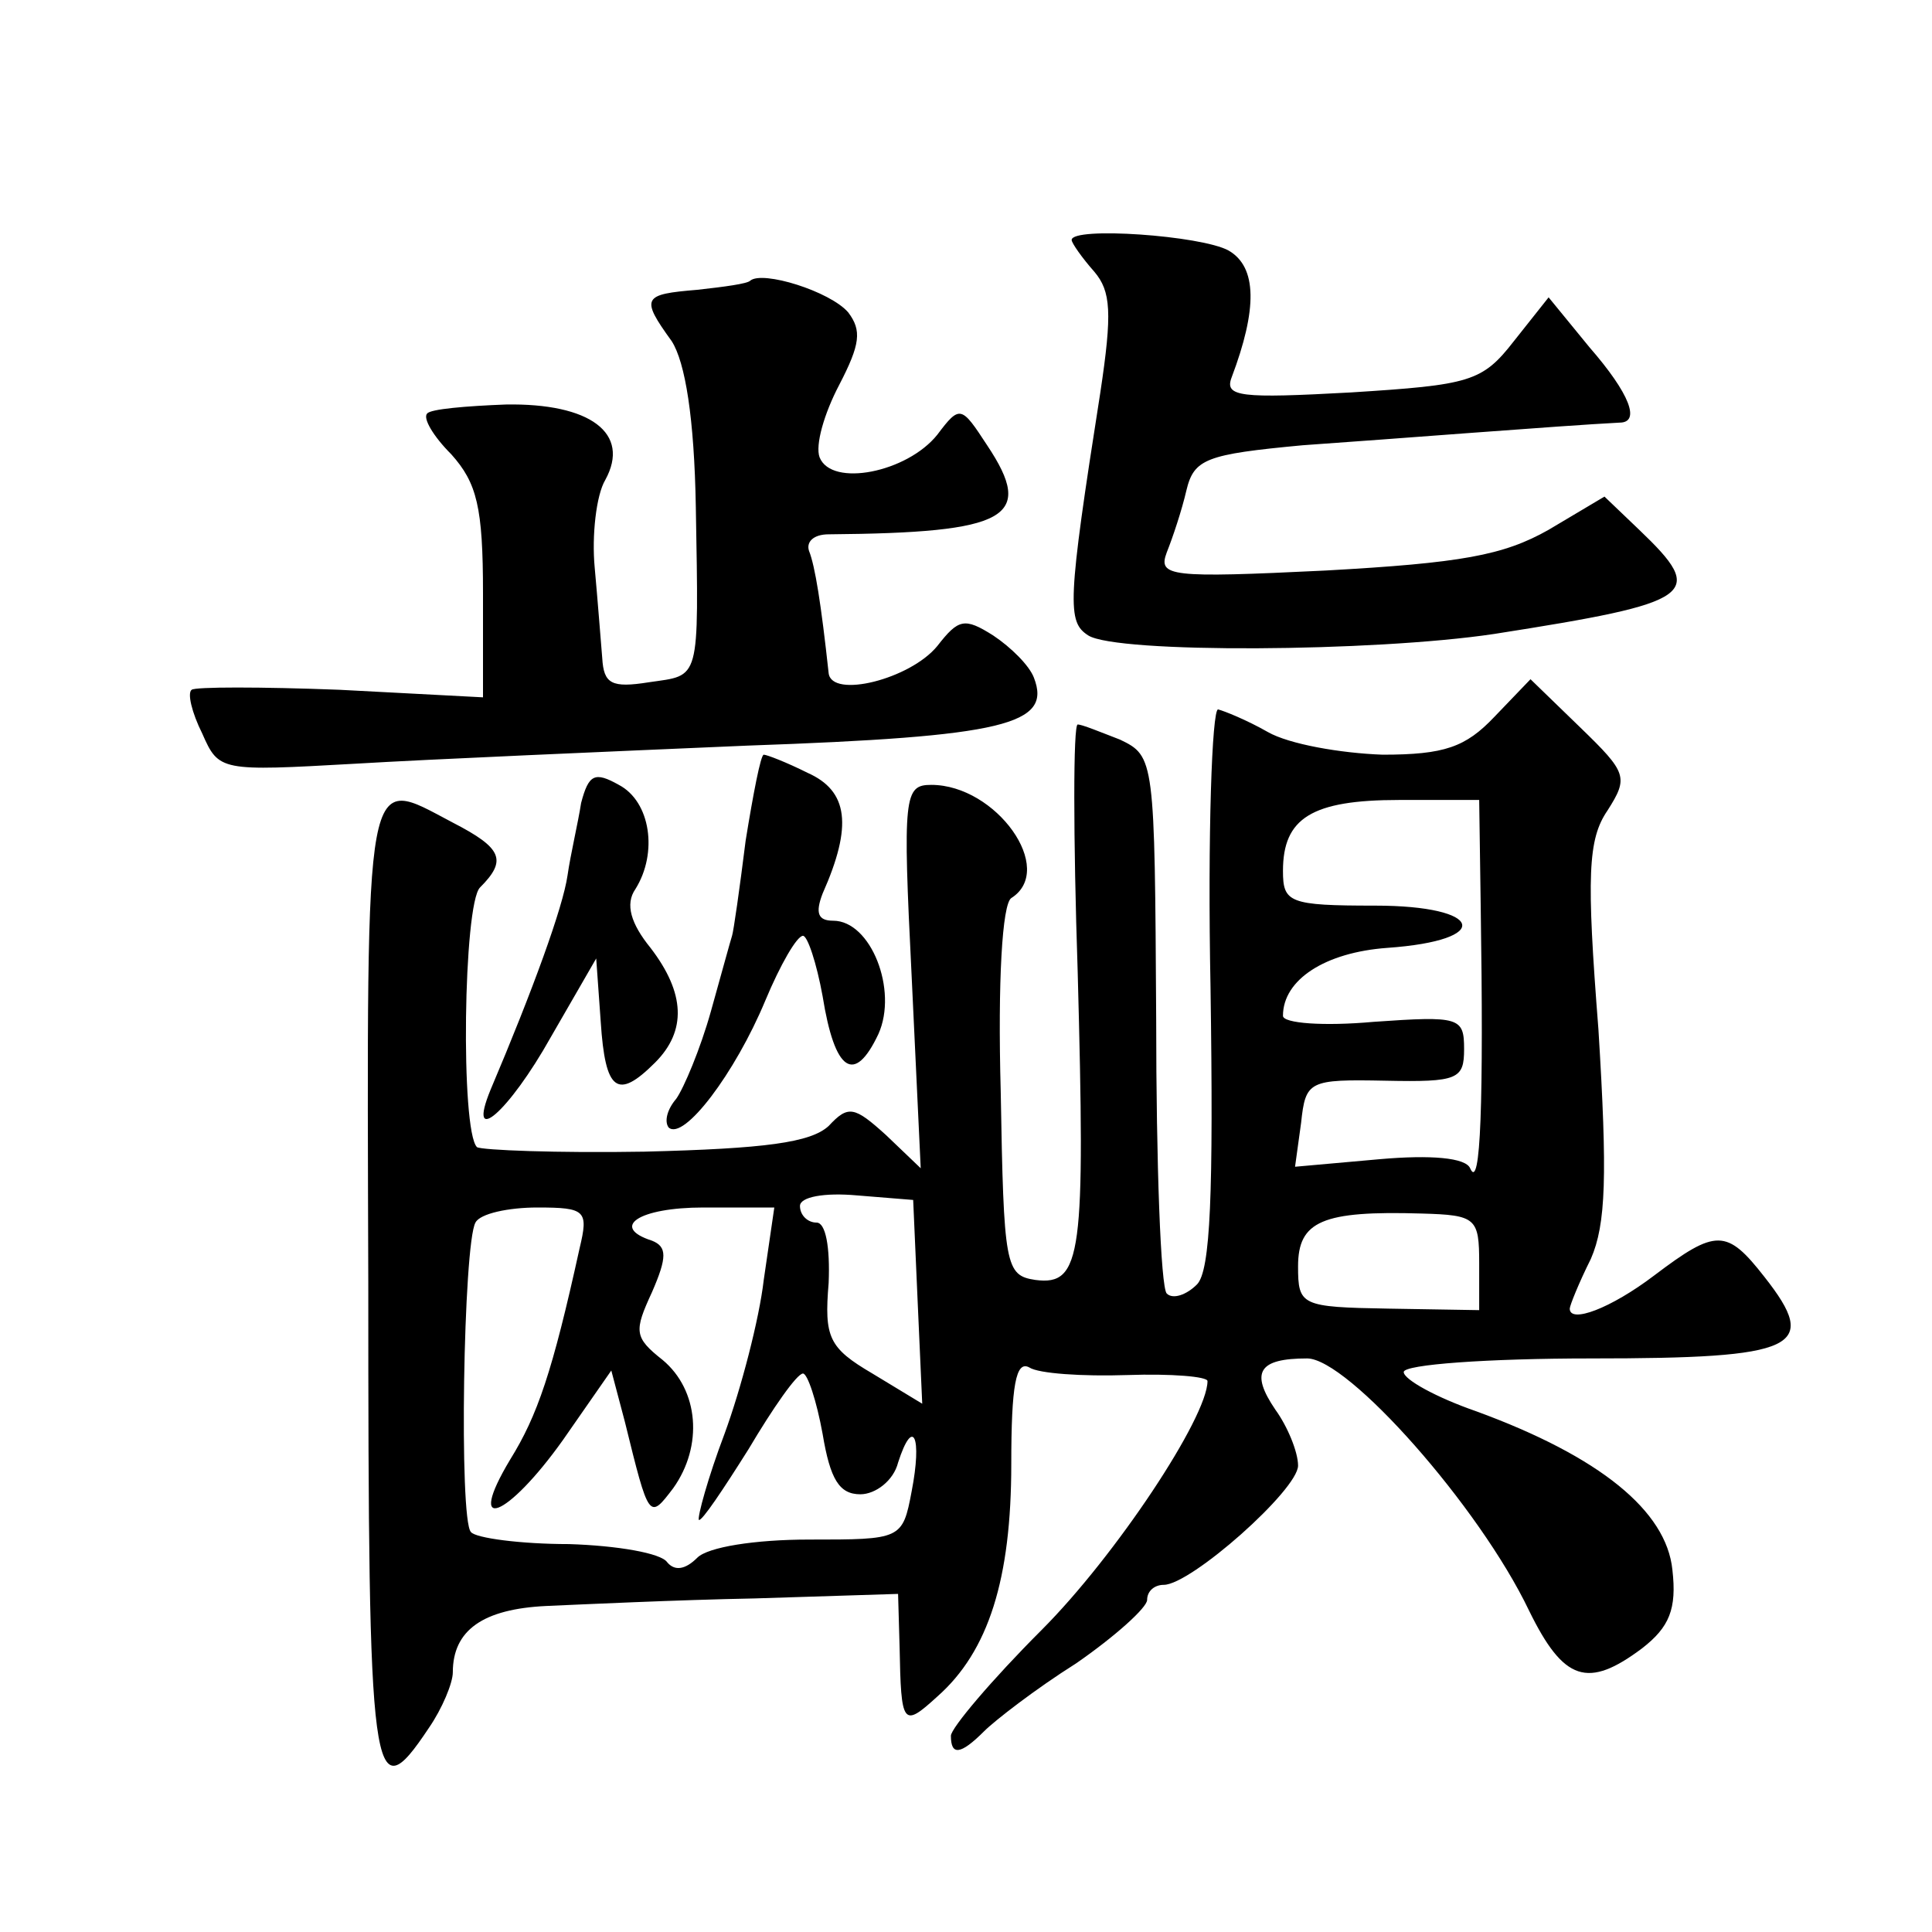
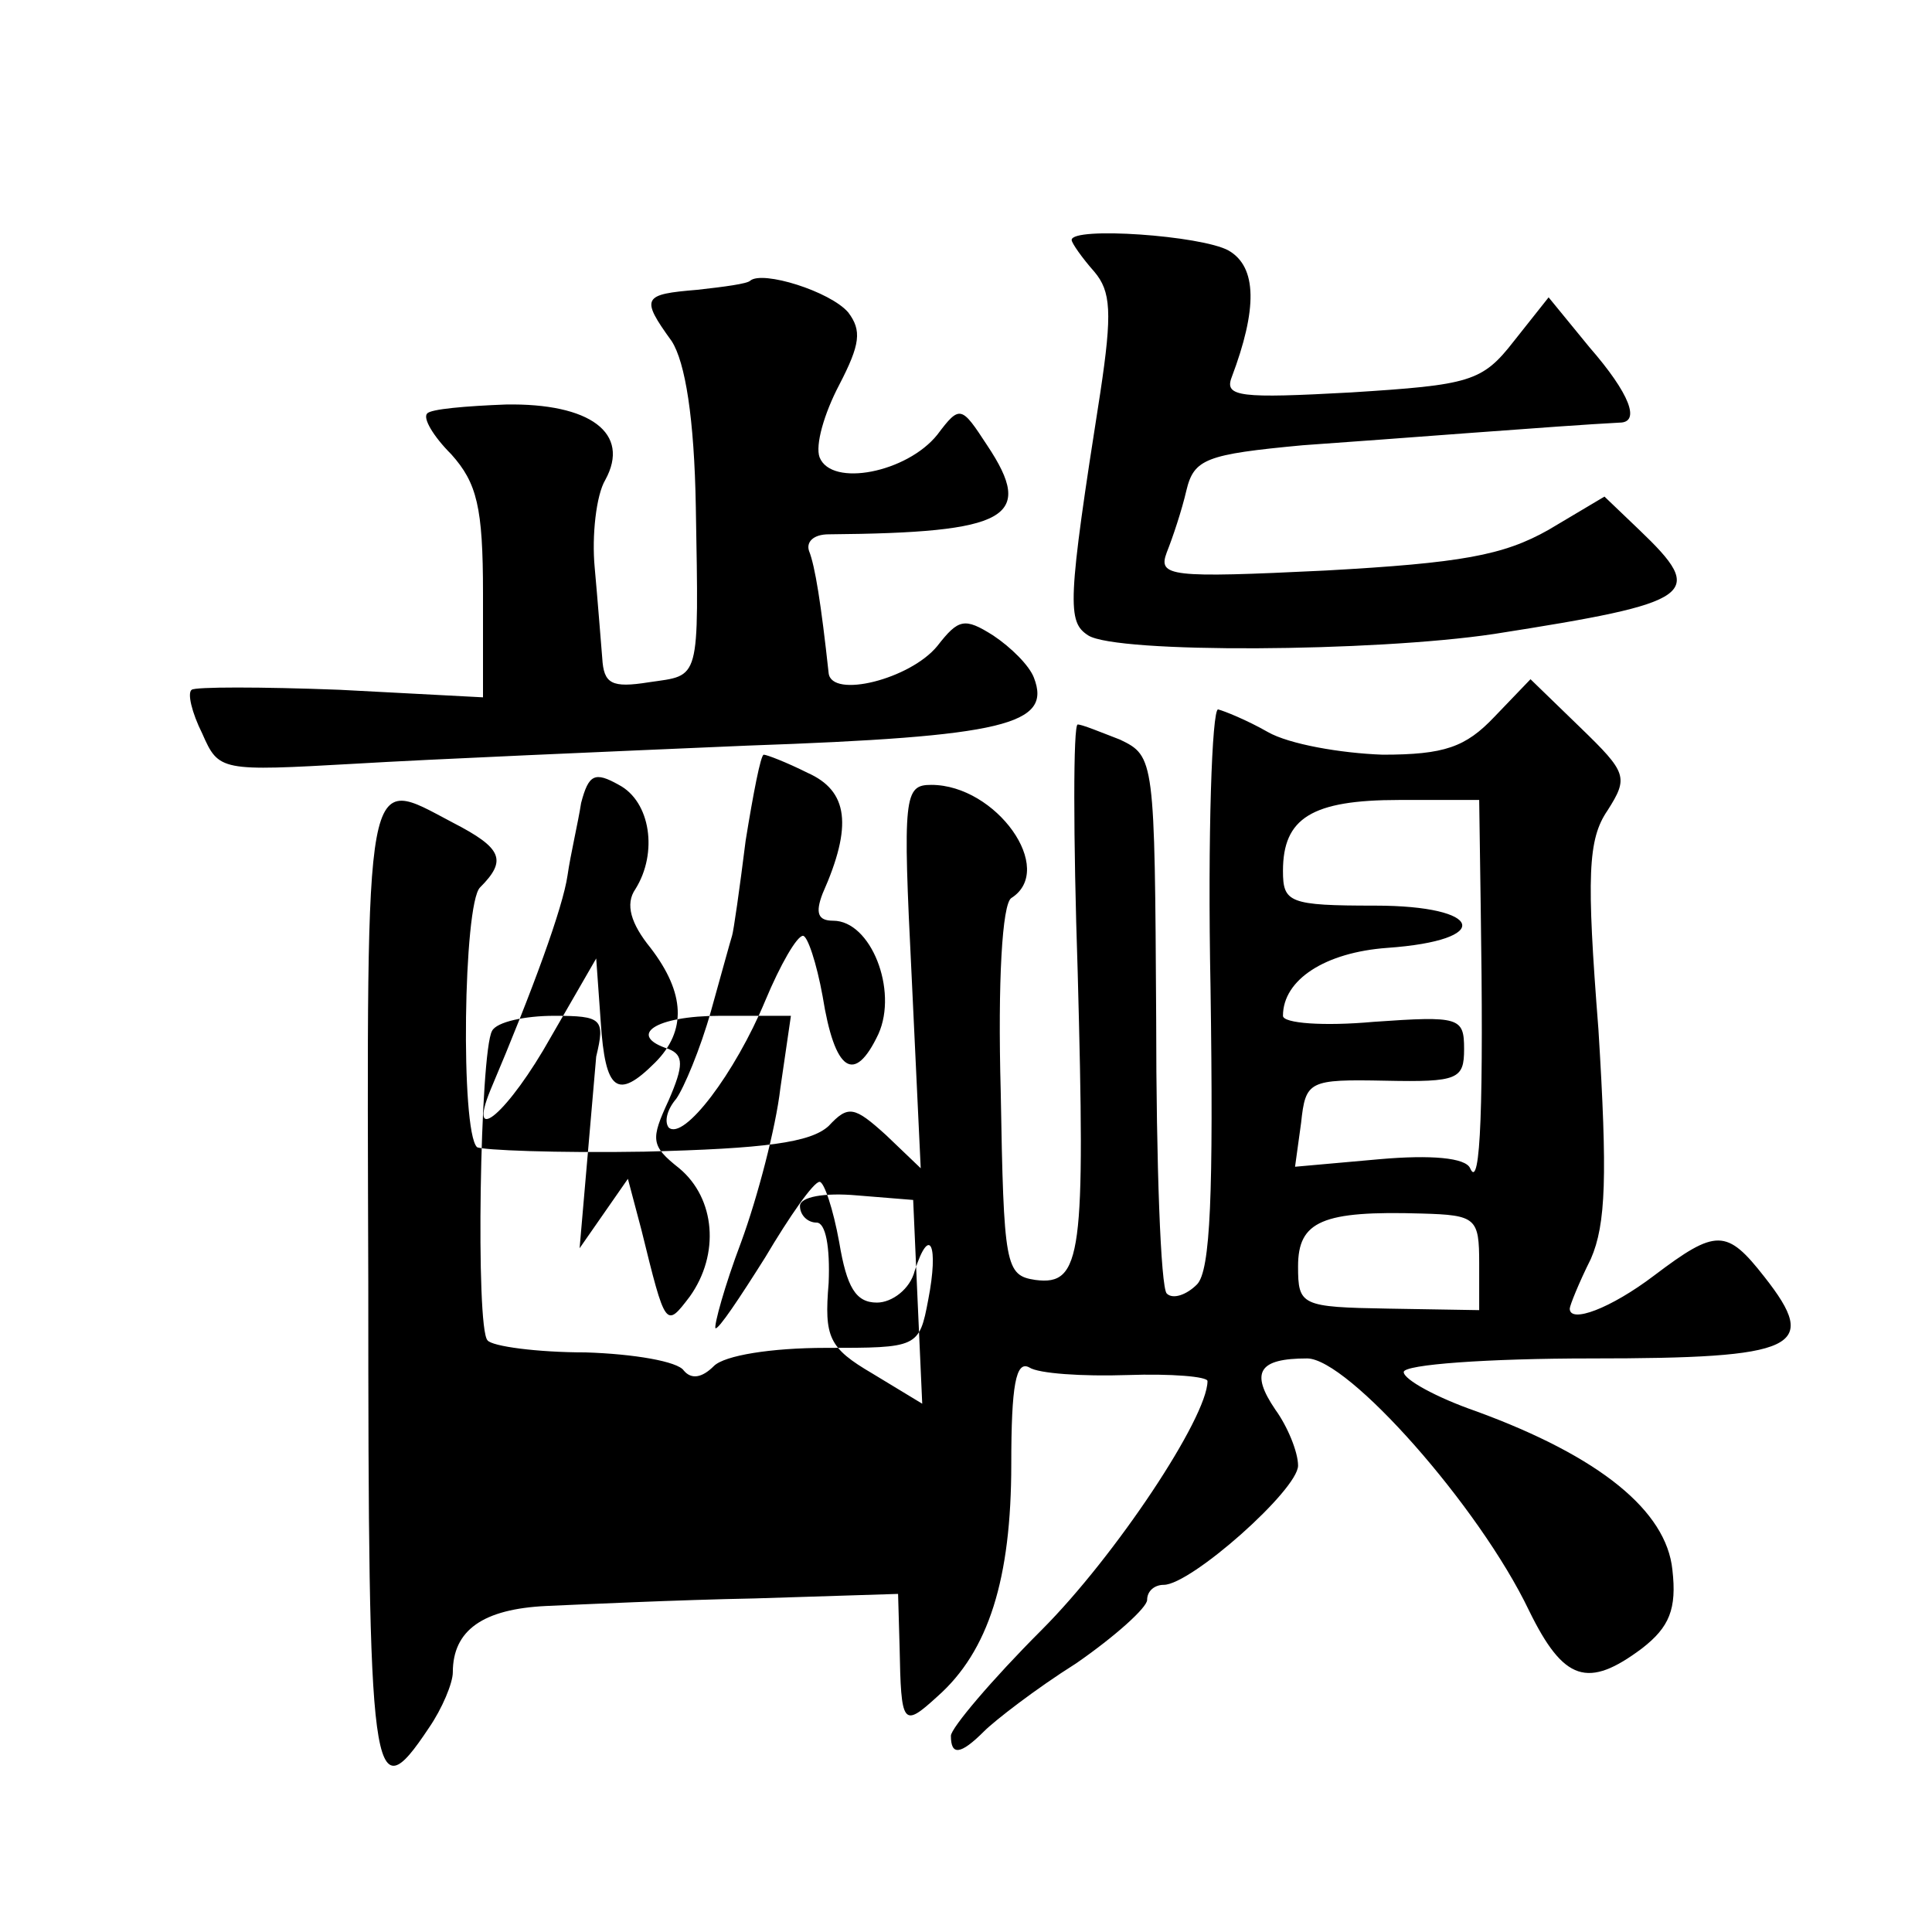
<svg xmlns="http://www.w3.org/2000/svg" version="1.0" width="128pt" height="128pt" viewBox="0 0 128 128" preserveAspectRatio="xMidYMid meet">
  <g transform="translate(0,128) scale(0.1,-0.1)" fill="#0" stroke="none">
-     <path d="M710 1121 c0 -2 7 -12 15 -21 11 -13 12 -27 4 -80 -22 -140 -22 -152 -8 -161 19 -12 189 -11 269 1 134 21 141 26 96 69 l-23 22 -37 -22 c-30 -17 -58 -22 -148 -27 -103 -5 -111 -4 -105 12 4 10 10 28 13 41 5 21 13 24 77 30 58 4 171 13 210 15 14 0 7 19 -20 50 l-27 33 -23 -29 c-21 -27 -29 -29 -108 -34 -73 -4 -84 -3 -79 10 17 45 17 73 -2 84 -18 10 -104 16 -104 7z M497 1094 c-2 -2 -17 -4 -35 -6 -36 -3 -38 -5 -17 -34 9 -14 15 -51 16 -110 2 -117 3 -111 -31 -116 -25 -4 -30 -1 -31 16 -1 12 -3 38 -5 60 -2 21 1 48 7 58 17 31 -10 51 -66 50 -26 -1 -50 -3 -52 -6 -3 -3 4 -15 16 -27 17 -19 21 -35 21 -92 l0 -69 -95 5 c-52 2 -96 2 -98 0 -3 -2 0 -15 7 -29 11 -25 12 -25 101 -20 50 3 167 8 260 12 171 6 202 14 190 45 -3 8 -15 20 -27 28 -19 12 -23 11 -37 -7 -18 -22 -70 -35 -72 -18 -5 46 -9 71 -13 81 -2 6 3 11 13 11 119 1 137 11 105 59 -17 26 -18 27 -33 7 -20 -25 -70 -35 -78 -15 -3 8 3 29 13 48 14 27 15 36 6 48 -12 14 -57 28 -65 21z M990 805 c-19 -20 -33 -25 -74 -25 -28 1 -62 7 -76 15 -14 8 -29 14 -33 15 -4 0 -7 -83 -5 -184 2 -137 0 -188 -9 -197 -7 -7 -16 -10 -20 -6 -4 4 -7 86 -7 182 -1 172 -1 174 -24 185 -13 5 -25 10 -28 10 -3 0 -3 -74 0 -164 5 -187 3 -208 -28 -204 -20 3 -21 9 -23 125 -2 73 1 124 7 128 30 19 -10 75 -53 75 -18 0 -19 -7 -13 -127 l6 -127 -23 22 c-21 19 -25 20 -38 6 -12 -11 -42 -15 -122 -17 -58 -1 -108 1 -111 3 -11 11 -9 161 2 172 18 18 15 26 -18 43 -59 31 -57 44 -56 -305 0 -333 2 -352 40 -295 9 13 16 30 16 37 0 28 20 42 62 44 23 1 86 4 138 5 l95 3 1 -35 c1 -52 2 -54 25 -33 34 30 49 78 49 154 0 52 3 69 12 64 6 -4 35 -6 65 -5 29 1 53 -1 53 -4 0 -24 -61 -116 -110 -165 -33 -33 -60 -65 -60 -70 0 -13 6 -13 22 3 7 7 34 28 61 45 26 18 47 37 47 42 0 6 5 10 11 10 18 0 89 63 89 79 0 9 -7 26 -15 37 -17 25 -11 34 21 34 27 0 114 -98 147 -167 23 -47 39 -52 75 -25 18 14 23 26 20 52 -4 39 -48 75 -130 105 -26 9 -48 21 -48 26 0 5 56 9 124 9 137 0 152 7 115 54 -25 32 -32 32 -73 1 -29 -22 -56 -32 -56 -22 0 2 6 17 14 33 10 23 11 55 5 152 -8 102 -7 126 6 145 14 22 13 25 -18 55 l-33 32 -24 -25z m-9 -125 c2 -130 0 -190 -7 -174 -3 7 -26 9 -60 6 l-56 -5 4 29 c3 28 5 29 56 28 48 -1 52 1 52 21 0 21 -3 22 -60 18 -33 -3 -60 -1 -60 4 0 24 28 42 69 45 71 5 64 28 -8 28 -57 0 -61 2 -61 23 0 35 19 47 77 47 l53 0 1 -70z m-373 -263 l3 -67 -33 20 c-29 17 -32 24 -29 60 1 24 -2 40 -8 40 -6 0 -11 5 -11 11 0 6 16 9 38 7 l37 -3 3 -68z m-224 36 c-18 -82 -28 -111 -46 -140 -30 -50 -2 -39 35 13 l32 46 9 -34 c16 -65 16 -65 32 -44 20 28 17 65 -7 85 -19 15 -19 19 -7 45 10 23 10 30 0 34 -28 9 -9 22 34 22 l47 0 -7 -48 c-3 -26 -15 -72 -26 -102 -11 -29 -18 -55 -17 -57 2 -1 16 20 33 47 16 27 32 50 36 50 3 0 9 -18 13 -40 5 -30 11 -40 25 -40 10 0 22 9 25 21 10 31 16 17 9 -19 -6 -32 -7 -32 -68 -32 -36 0 -67 -5 -74 -12 -8 -8 -15 -9 -20 -3 -4 6 -33 11 -65 12 -32 0 -62 4 -65 8 -8 8 -5 191 3 205 3 6 22 10 41 10 32 0 34 -2 28 -27z m596 -10 l0 -31 -60 1 c-58 1 -60 2 -60 28 0 30 16 37 82 35 36 -1 38 -3 38 -33z M494 723 c-4 -32 -8 -60 -9 -63 -1 -3 -7 -25 -14 -50 -7 -25 -18 -51 -23 -58 -6 -7 -8 -15 -5 -19 10 -9 44 36 64 84 10 24 21 43 25 43 3 0 9 -18 13 -40 8 -50 21 -59 37 -25 13 29 -5 75 -30 75 -10 0 -12 5 -7 18 20 45 17 68 -10 80 -14 7 -27 12 -29 12 -2 0 -7 -26 -12 -57z M385 748 c-2 -13 -7 -34 -9 -48 -3 -21 -23 -76 -51 -142 -16 -39 12 -15 40 35 l30 52 3 -42 c3 -46 11 -52 36 -27 21 21 20 46 -3 76 -13 16 -17 29 -10 39 15 24 10 58 -11 69 -16 9 -20 7 -25 -12z" />
+     <path d="M710 1121 c0 -2 7 -12 15 -21 11 -13 12 -27 4 -80 -22 -140 -22 -152 -8 -161 19 -12 189 -11 269 1 134 21 141 26 96 69 l-23 22 -37 -22 c-30 -17 -58 -22 -148 -27 -103 -5 -111 -4 -105 12 4 10 10 28 13 41 5 21 13 24 77 30 58 4 171 13 210 15 14 0 7 19 -20 50 l-27 33 -23 -29 c-21 -27 -29 -29 -108 -34 -73 -4 -84 -3 -79 10 17 45 17 73 -2 84 -18 10 -104 16 -104 7z M497 1094 c-2 -2 -17 -4 -35 -6 -36 -3 -38 -5 -17 -34 9 -14 15 -51 16 -110 2 -117 3 -111 -31 -116 -25 -4 -30 -1 -31 16 -1 12 -3 38 -5 60 -2 21 1 48 7 58 17 31 -10 51 -66 50 -26 -1 -50 -3 -52 -6 -3 -3 4 -15 16 -27 17 -19 21 -35 21 -92 l0 -69 -95 5 c-52 2 -96 2 -98 0 -3 -2 0 -15 7 -29 11 -25 12 -25 101 -20 50 3 167 8 260 12 171 6 202 14 190 45 -3 8 -15 20 -27 28 -19 12 -23 11 -37 -7 -18 -22 -70 -35 -72 -18 -5 46 -9 71 -13 81 -2 6 3 11 13 11 119 1 137 11 105 59 -17 26 -18 27 -33 7 -20 -25 -70 -35 -78 -15 -3 8 3 29 13 48 14 27 15 36 6 48 -12 14 -57 28 -65 21z M990 805 c-19 -20 -33 -25 -74 -25 -28 1 -62 7 -76 15 -14 8 -29 14 -33 15 -4 0 -7 -83 -5 -184 2 -137 0 -188 -9 -197 -7 -7 -16 -10 -20 -6 -4 4 -7 86 -7 182 -1 172 -1 174 -24 185 -13 5 -25 10 -28 10 -3 0 -3 -74 0 -164 5 -187 3 -208 -28 -204 -20 3 -21 9 -23 125 -2 73 1 124 7 128 30 19 -10 75 -53 75 -18 0 -19 -7 -13 -127 l6 -127 -23 22 c-21 19 -25 20 -38 6 -12 -11 -42 -15 -122 -17 -58 -1 -108 1 -111 3 -11 11 -9 161 2 172 18 18 15 26 -18 43 -59 31 -57 44 -56 -305 0 -333 2 -352 40 -295 9 13 16 30 16 37 0 28 20 42 62 44 23 1 86 4 138 5 l95 3 1 -35 c1 -52 2 -54 25 -33 34 30 49 78 49 154 0 52 3 69 12 64 6 -4 35 -6 65 -5 29 1 53 -1 53 -4 0 -24 -61 -116 -110 -165 -33 -33 -60 -65 -60 -70 0 -13 6 -13 22 3 7 7 34 28 61 45 26 18 47 37 47 42 0 6 5 10 11 10 18 0 89 63 89 79 0 9 -7 26 -15 37 -17 25 -11 34 21 34 27 0 114 -98 147 -167 23 -47 39 -52 75 -25 18 14 23 26 20 52 -4 39 -48 75 -130 105 -26 9 -48 21 -48 26 0 5 56 9 124 9 137 0 152 7 115 54 -25 32 -32 32 -73 1 -29 -22 -56 -32 -56 -22 0 2 6 17 14 33 10 23 11 55 5 152 -8 102 -7 126 6 145 14 22 13 25 -18 55 l-33 32 -24 -25z m-9 -125 c2 -130 0 -190 -7 -174 -3 7 -26 9 -60 6 l-56 -5 4 29 c3 28 5 29 56 28 48 -1 52 1 52 21 0 21 -3 22 -60 18 -33 -3 -60 -1 -60 4 0 24 28 42 69 45 71 5 64 28 -8 28 -57 0 -61 2 -61 23 0 35 19 47 77 47 l53 0 1 -70z m-373 -263 l3 -67 -33 20 c-29 17 -32 24 -29 60 1 24 -2 40 -8 40 -6 0 -11 5 -11 11 0 6 16 9 38 7 l37 -3 3 -68z m-224 36 l32 46 9 -34 c16 -65 16 -65 32 -44 20 28 17 65 -7 85 -19 15 -19 19 -7 45 10 23 10 30 0 34 -28 9 -9 22 34 22 l47 0 -7 -48 c-3 -26 -15 -72 -26 -102 -11 -29 -18 -55 -17 -57 2 -1 16 20 33 47 16 27 32 50 36 50 3 0 9 -18 13 -40 5 -30 11 -40 25 -40 10 0 22 9 25 21 10 31 16 17 9 -19 -6 -32 -7 -32 -68 -32 -36 0 -67 -5 -74 -12 -8 -8 -15 -9 -20 -3 -4 6 -33 11 -65 12 -32 0 -62 4 -65 8 -8 8 -5 191 3 205 3 6 22 10 41 10 32 0 34 -2 28 -27z m596 -10 l0 -31 -60 1 c-58 1 -60 2 -60 28 0 30 16 37 82 35 36 -1 38 -3 38 -33z M494 723 c-4 -32 -8 -60 -9 -63 -1 -3 -7 -25 -14 -50 -7 -25 -18 -51 -23 -58 -6 -7 -8 -15 -5 -19 10 -9 44 36 64 84 10 24 21 43 25 43 3 0 9 -18 13 -40 8 -50 21 -59 37 -25 13 29 -5 75 -30 75 -10 0 -12 5 -7 18 20 45 17 68 -10 80 -14 7 -27 12 -29 12 -2 0 -7 -26 -12 -57z M385 748 c-2 -13 -7 -34 -9 -48 -3 -21 -23 -76 -51 -142 -16 -39 12 -15 40 35 l30 52 3 -42 c3 -46 11 -52 36 -27 21 21 20 46 -3 76 -13 16 -17 29 -10 39 15 24 10 58 -11 69 -16 9 -20 7 -25 -12z" />
  </g>
</svg>